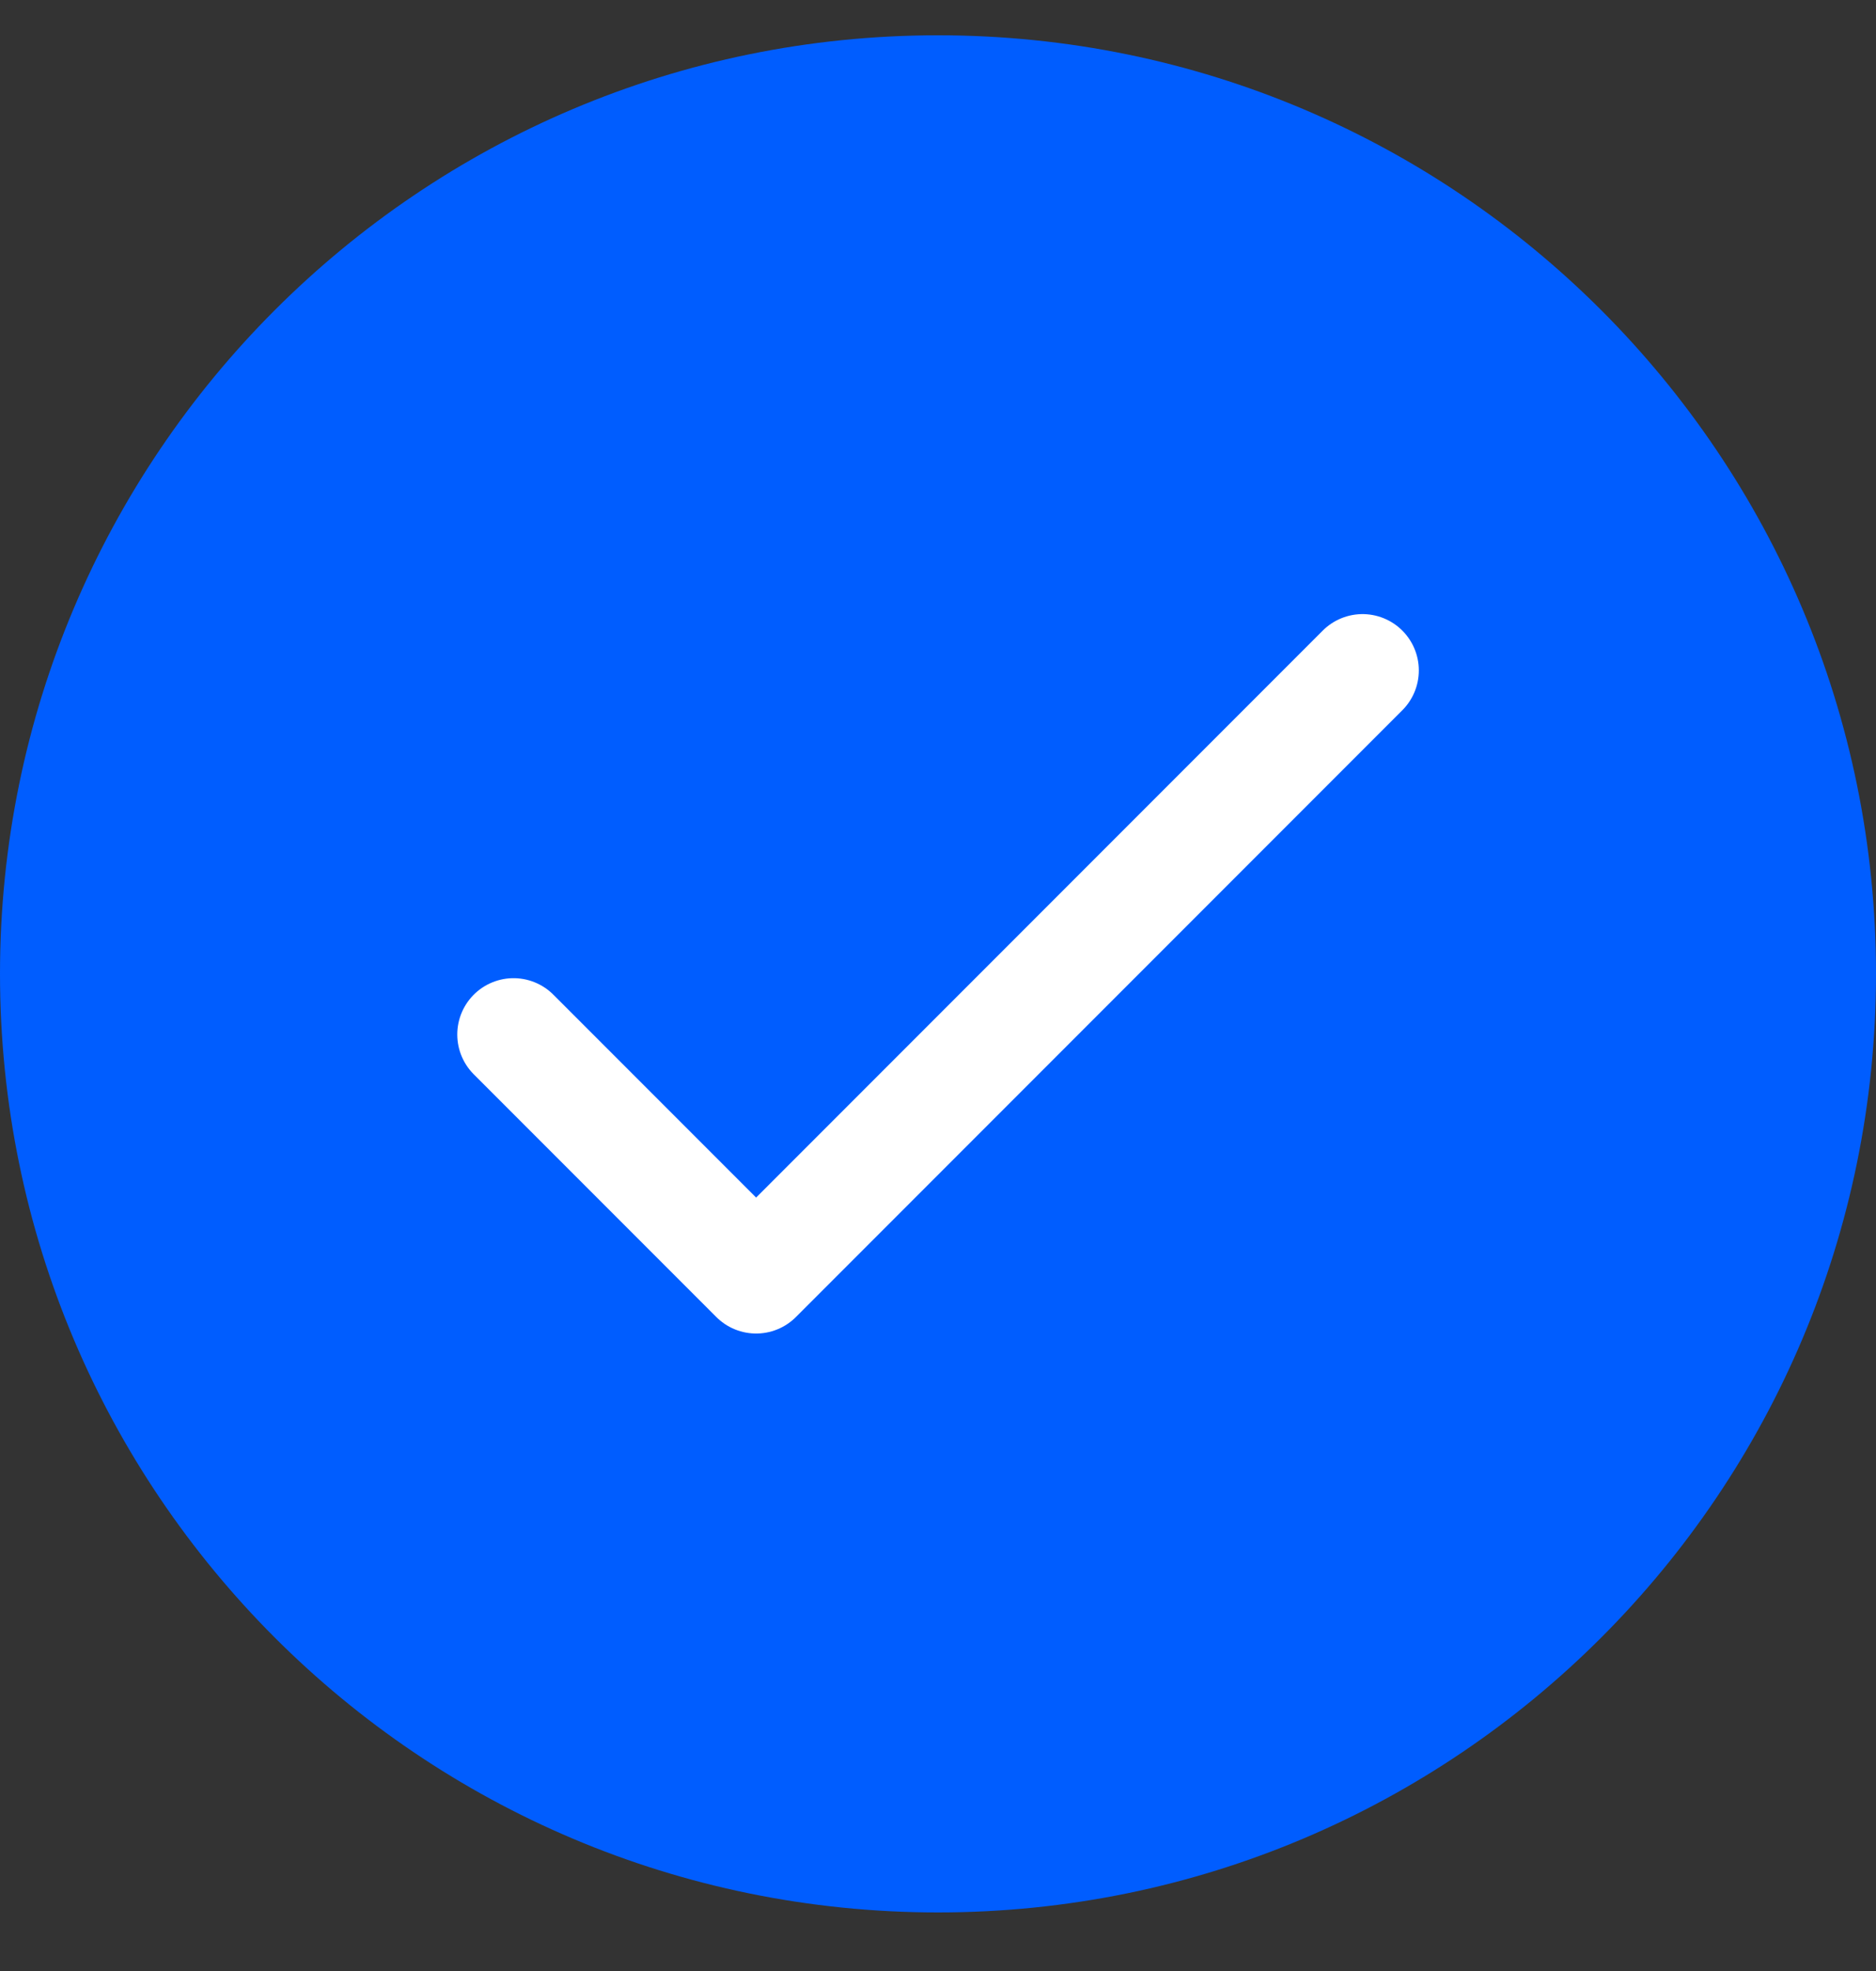
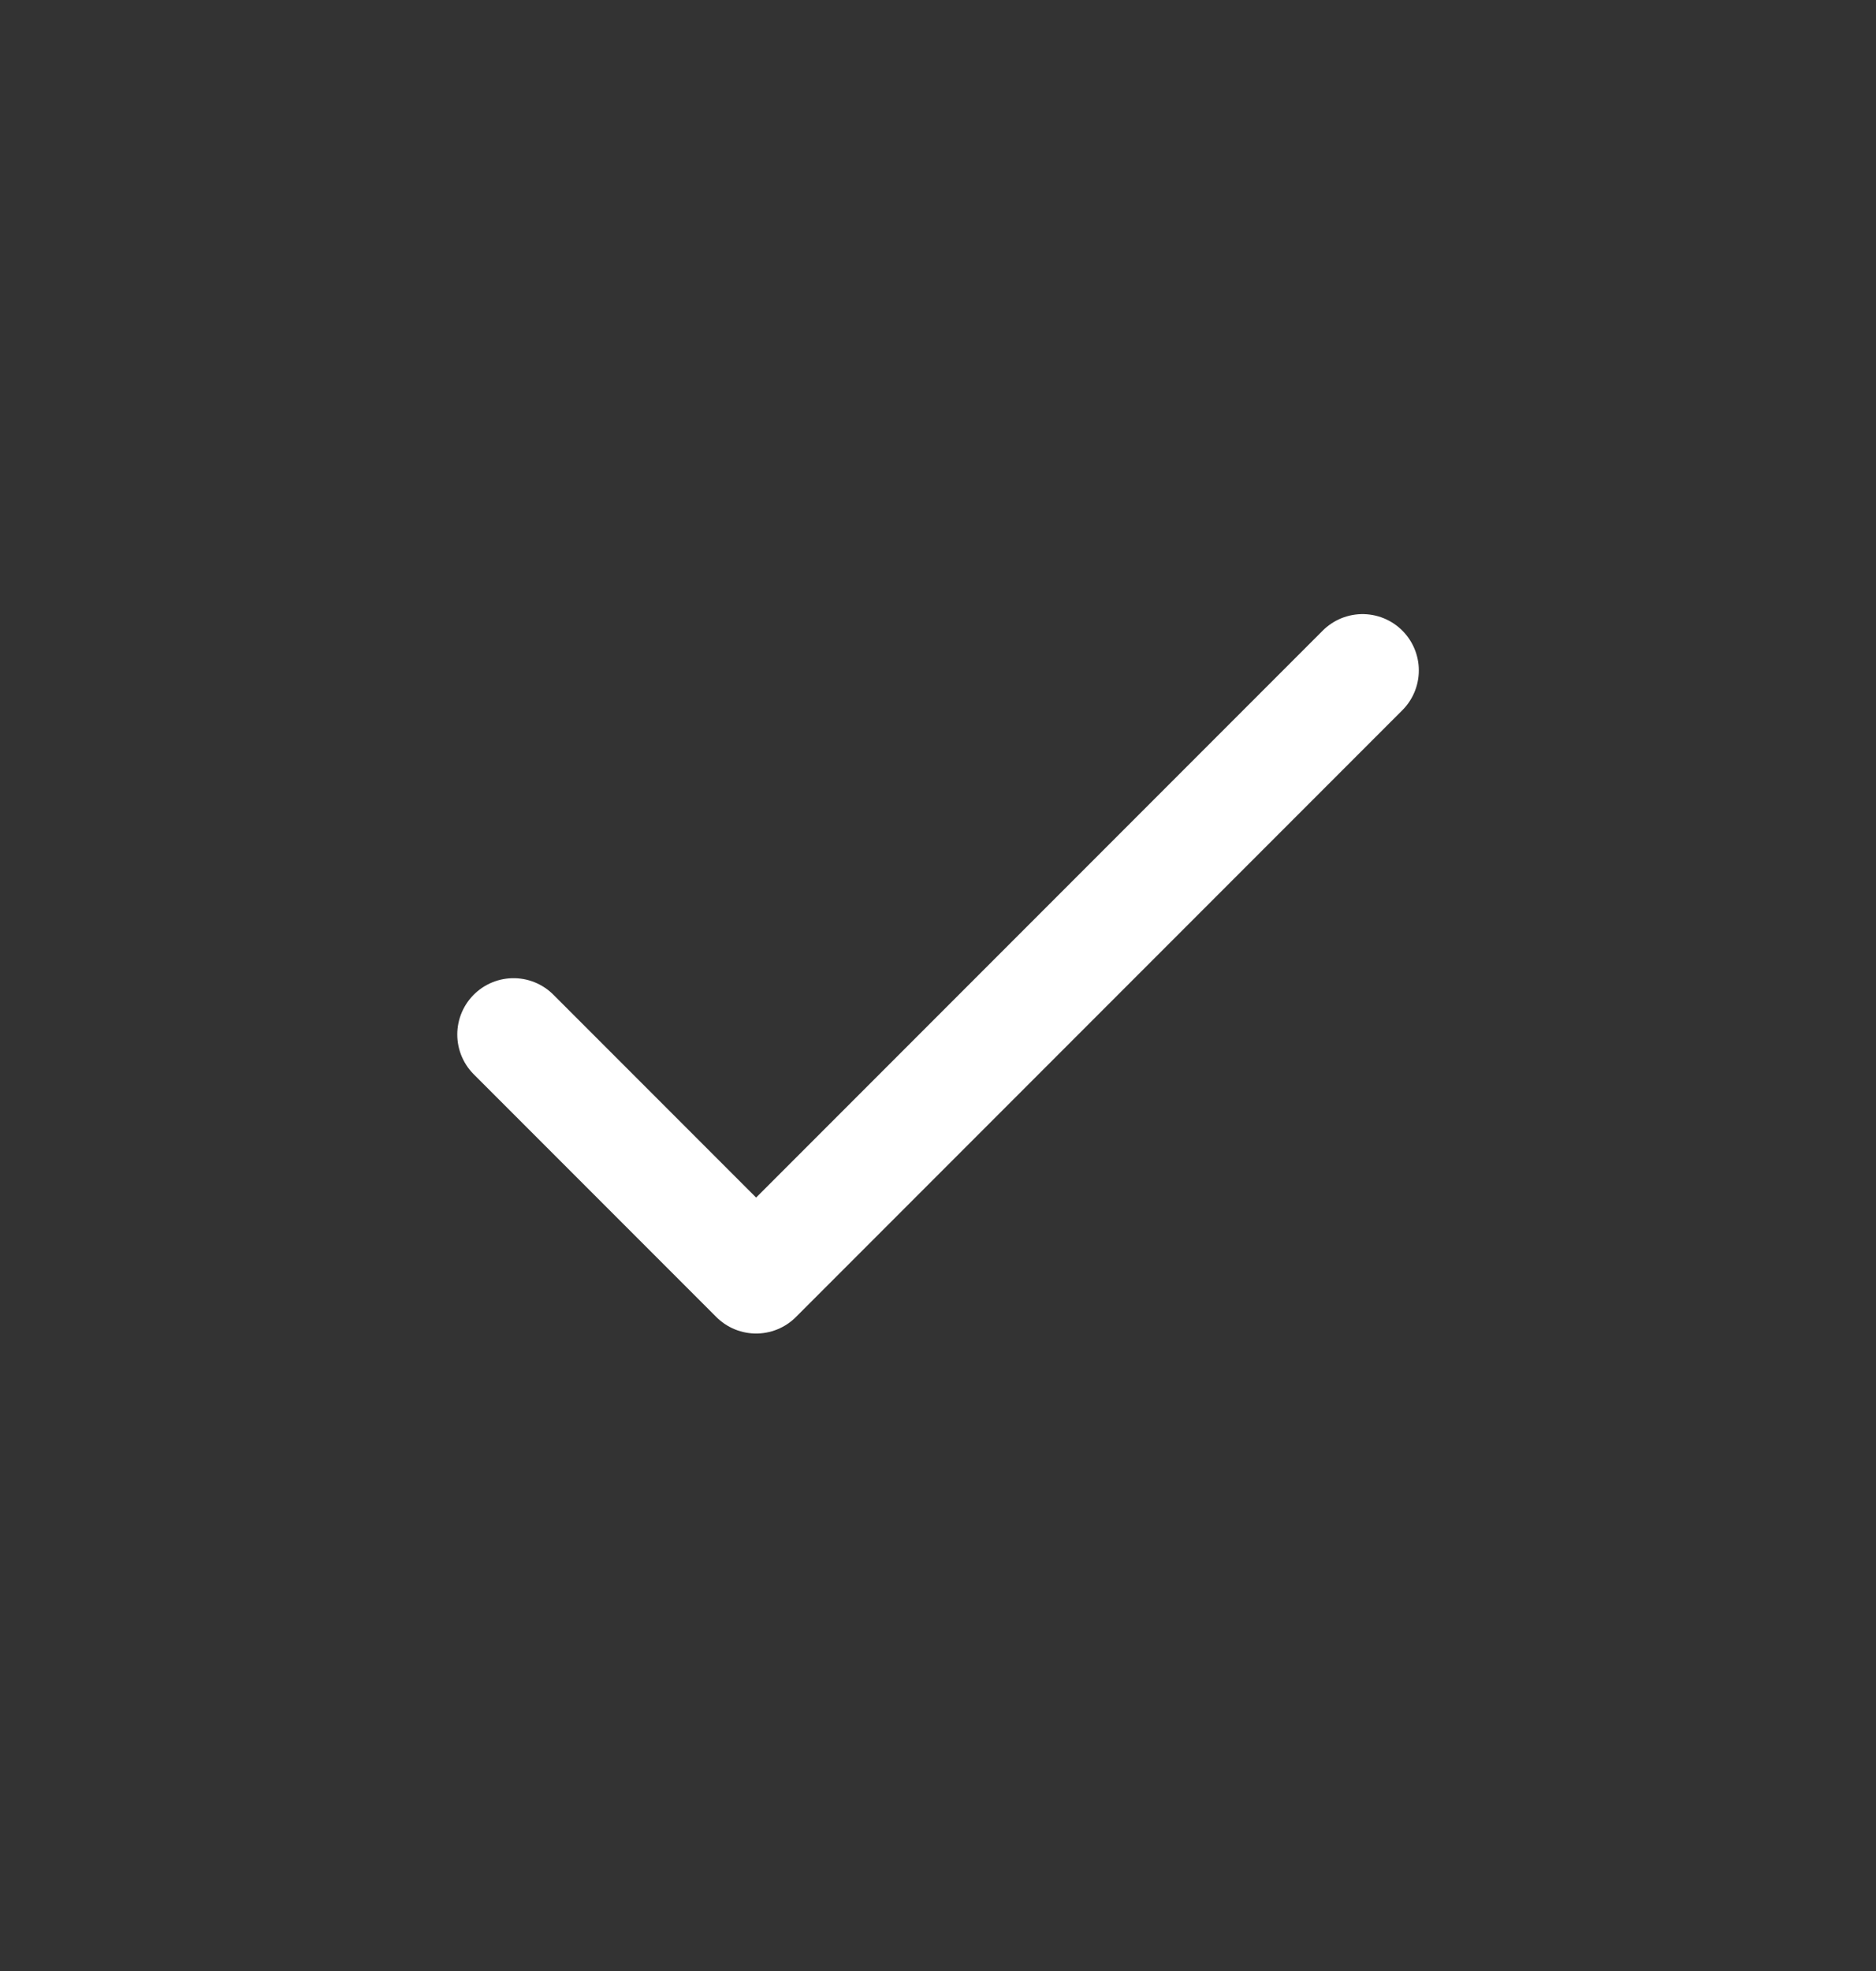
<svg xmlns="http://www.w3.org/2000/svg" width="20" height="21" viewBox="0 0 20 21" fill="none">
  <rect x="0" y="0" width="20" height="21" fill="#333333" stroke="none" />
  <g clip-path="url(#clip0_54_2459)">
-     <path d="M10 20.376C15.523 20.376 20 15.899 20 10.376C20 4.853 15.523 0.376 10 0.376C4.477 0.376 0 4.853 0 10.376C0 15.899 4.477 20.376 10 20.376Z" fill="#005DFF" />
    <path d="M5.475 11.022L8.061 13.608L14.526 7.143" stroke="white" stroke-width="1.2" stroke-linecap="round" stroke-linejoin="round" />
  </g>
  <defs>
    <clipPath id="clip0_54_2459">
      <rect width="20" height="20" fill="white" transform="translate(0 0.376)" />
    </clipPath>
  </defs>
</svg>